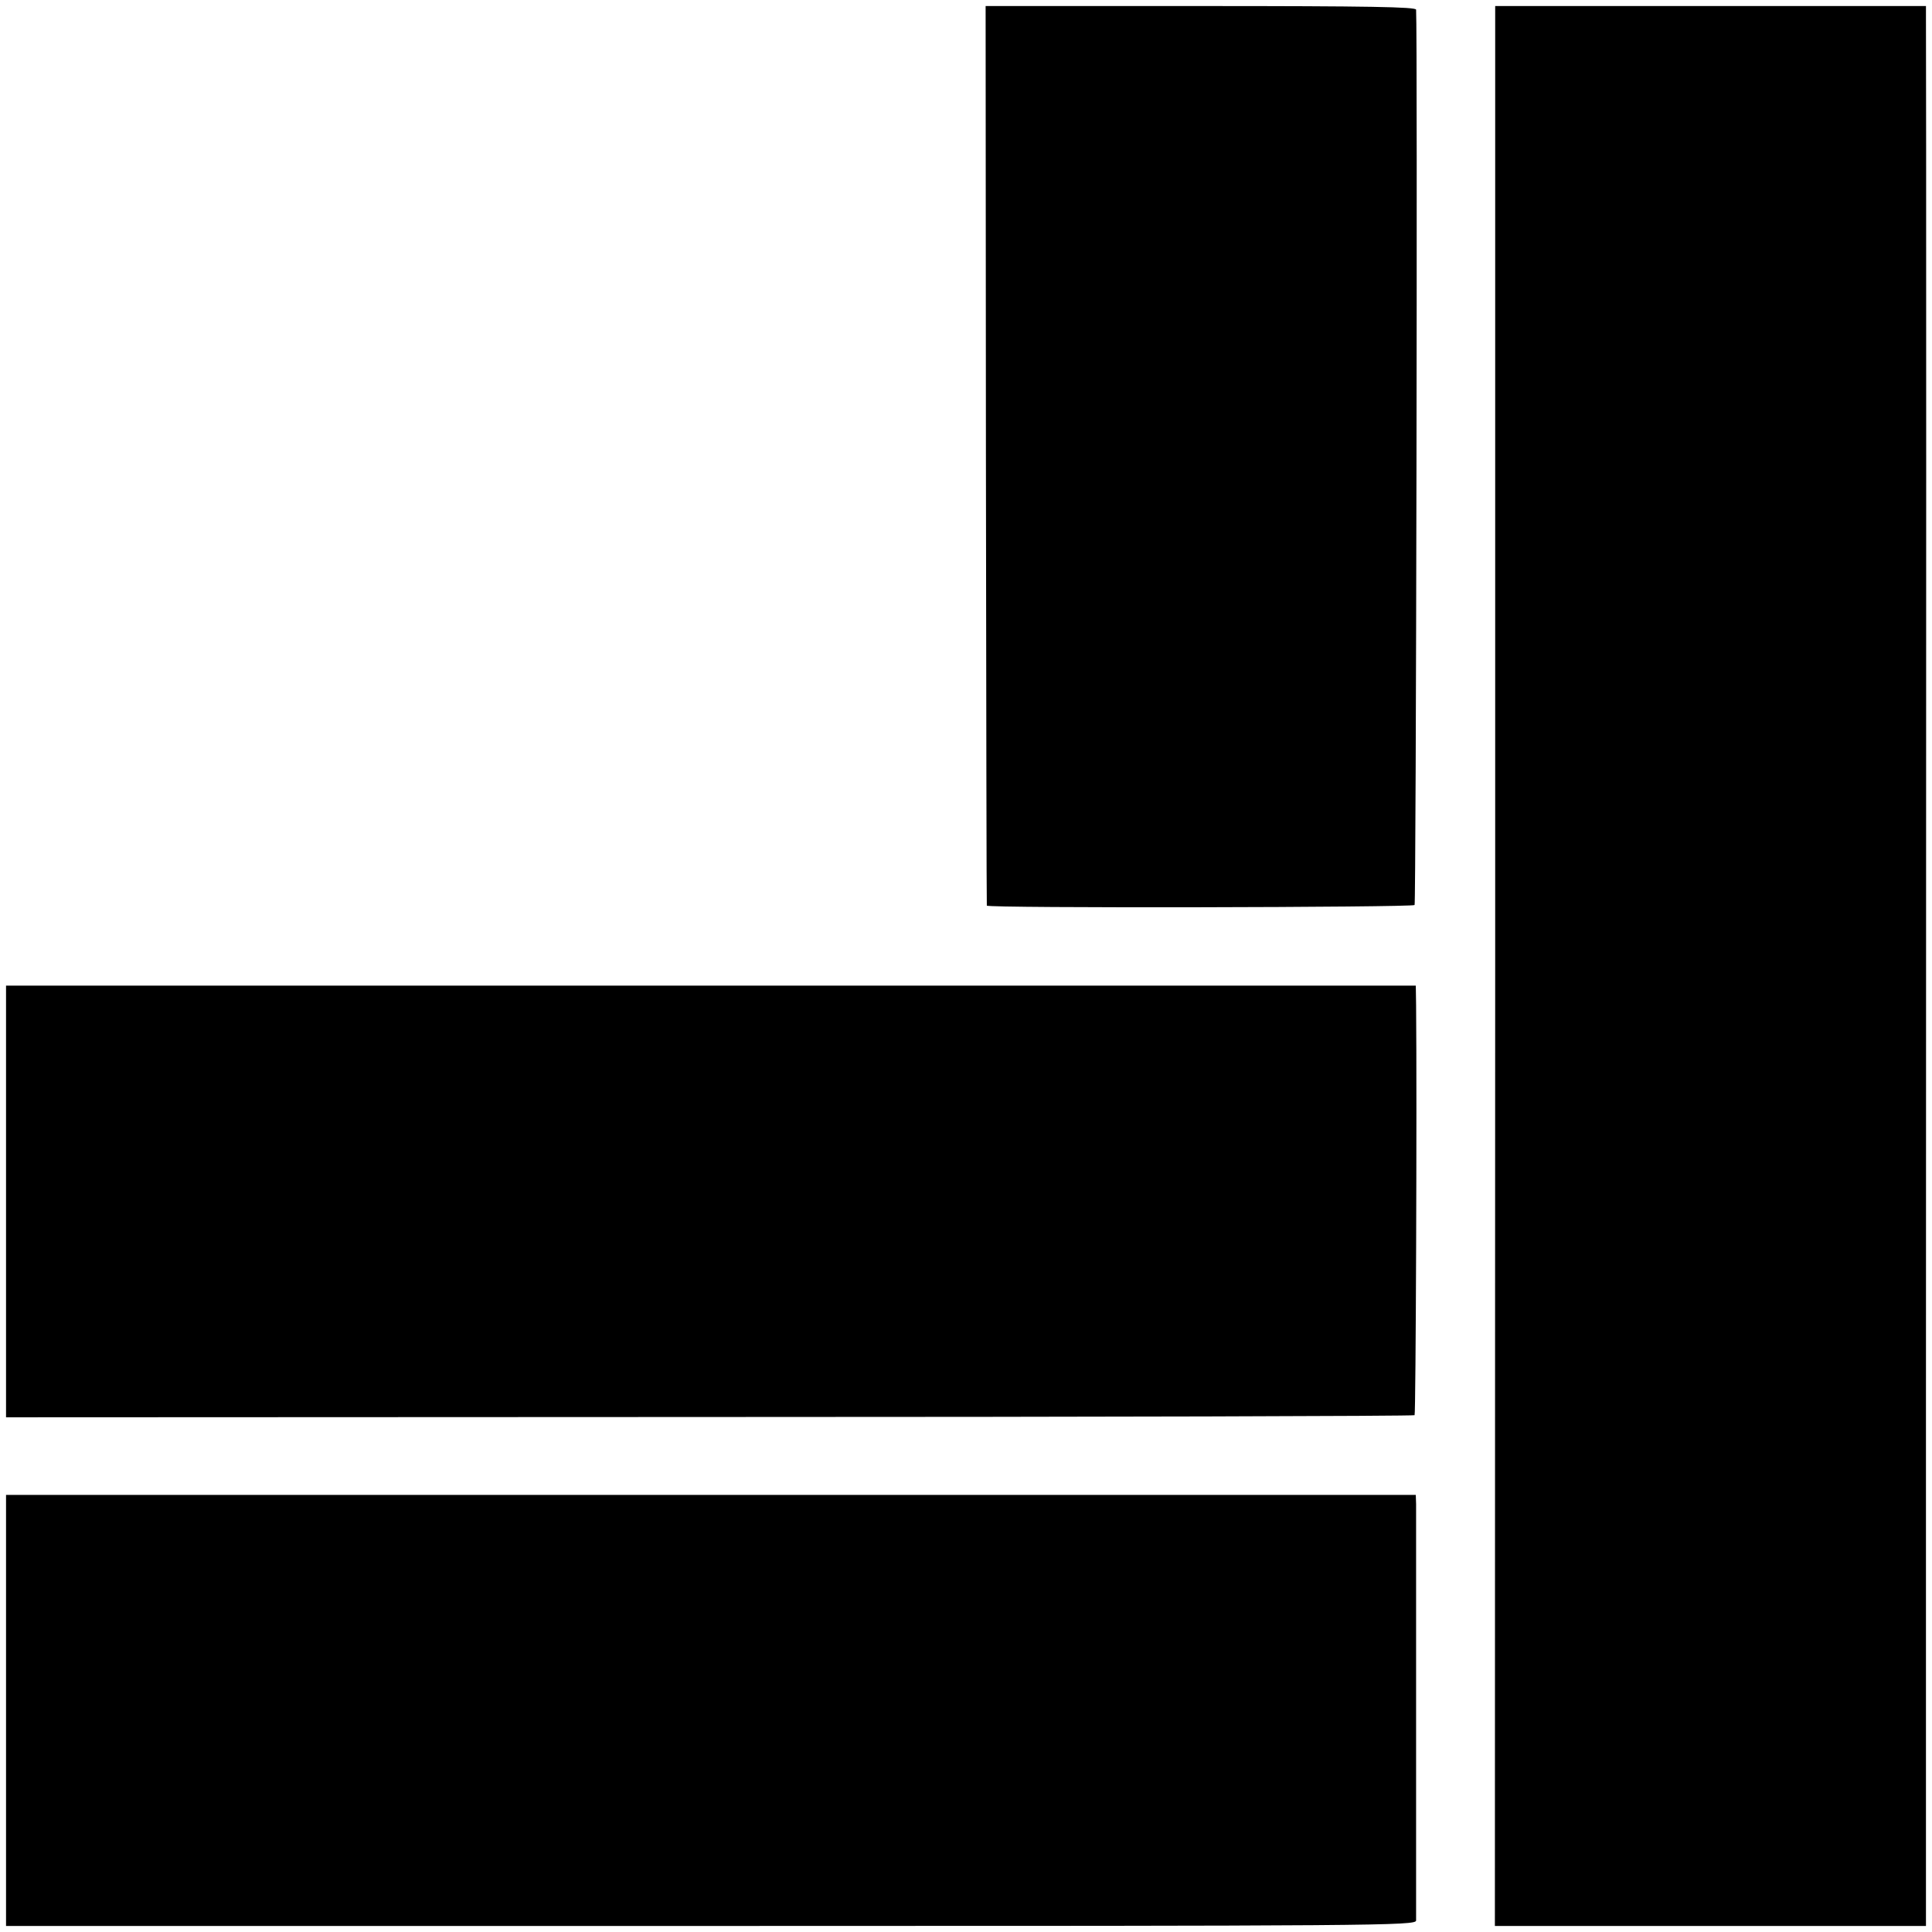
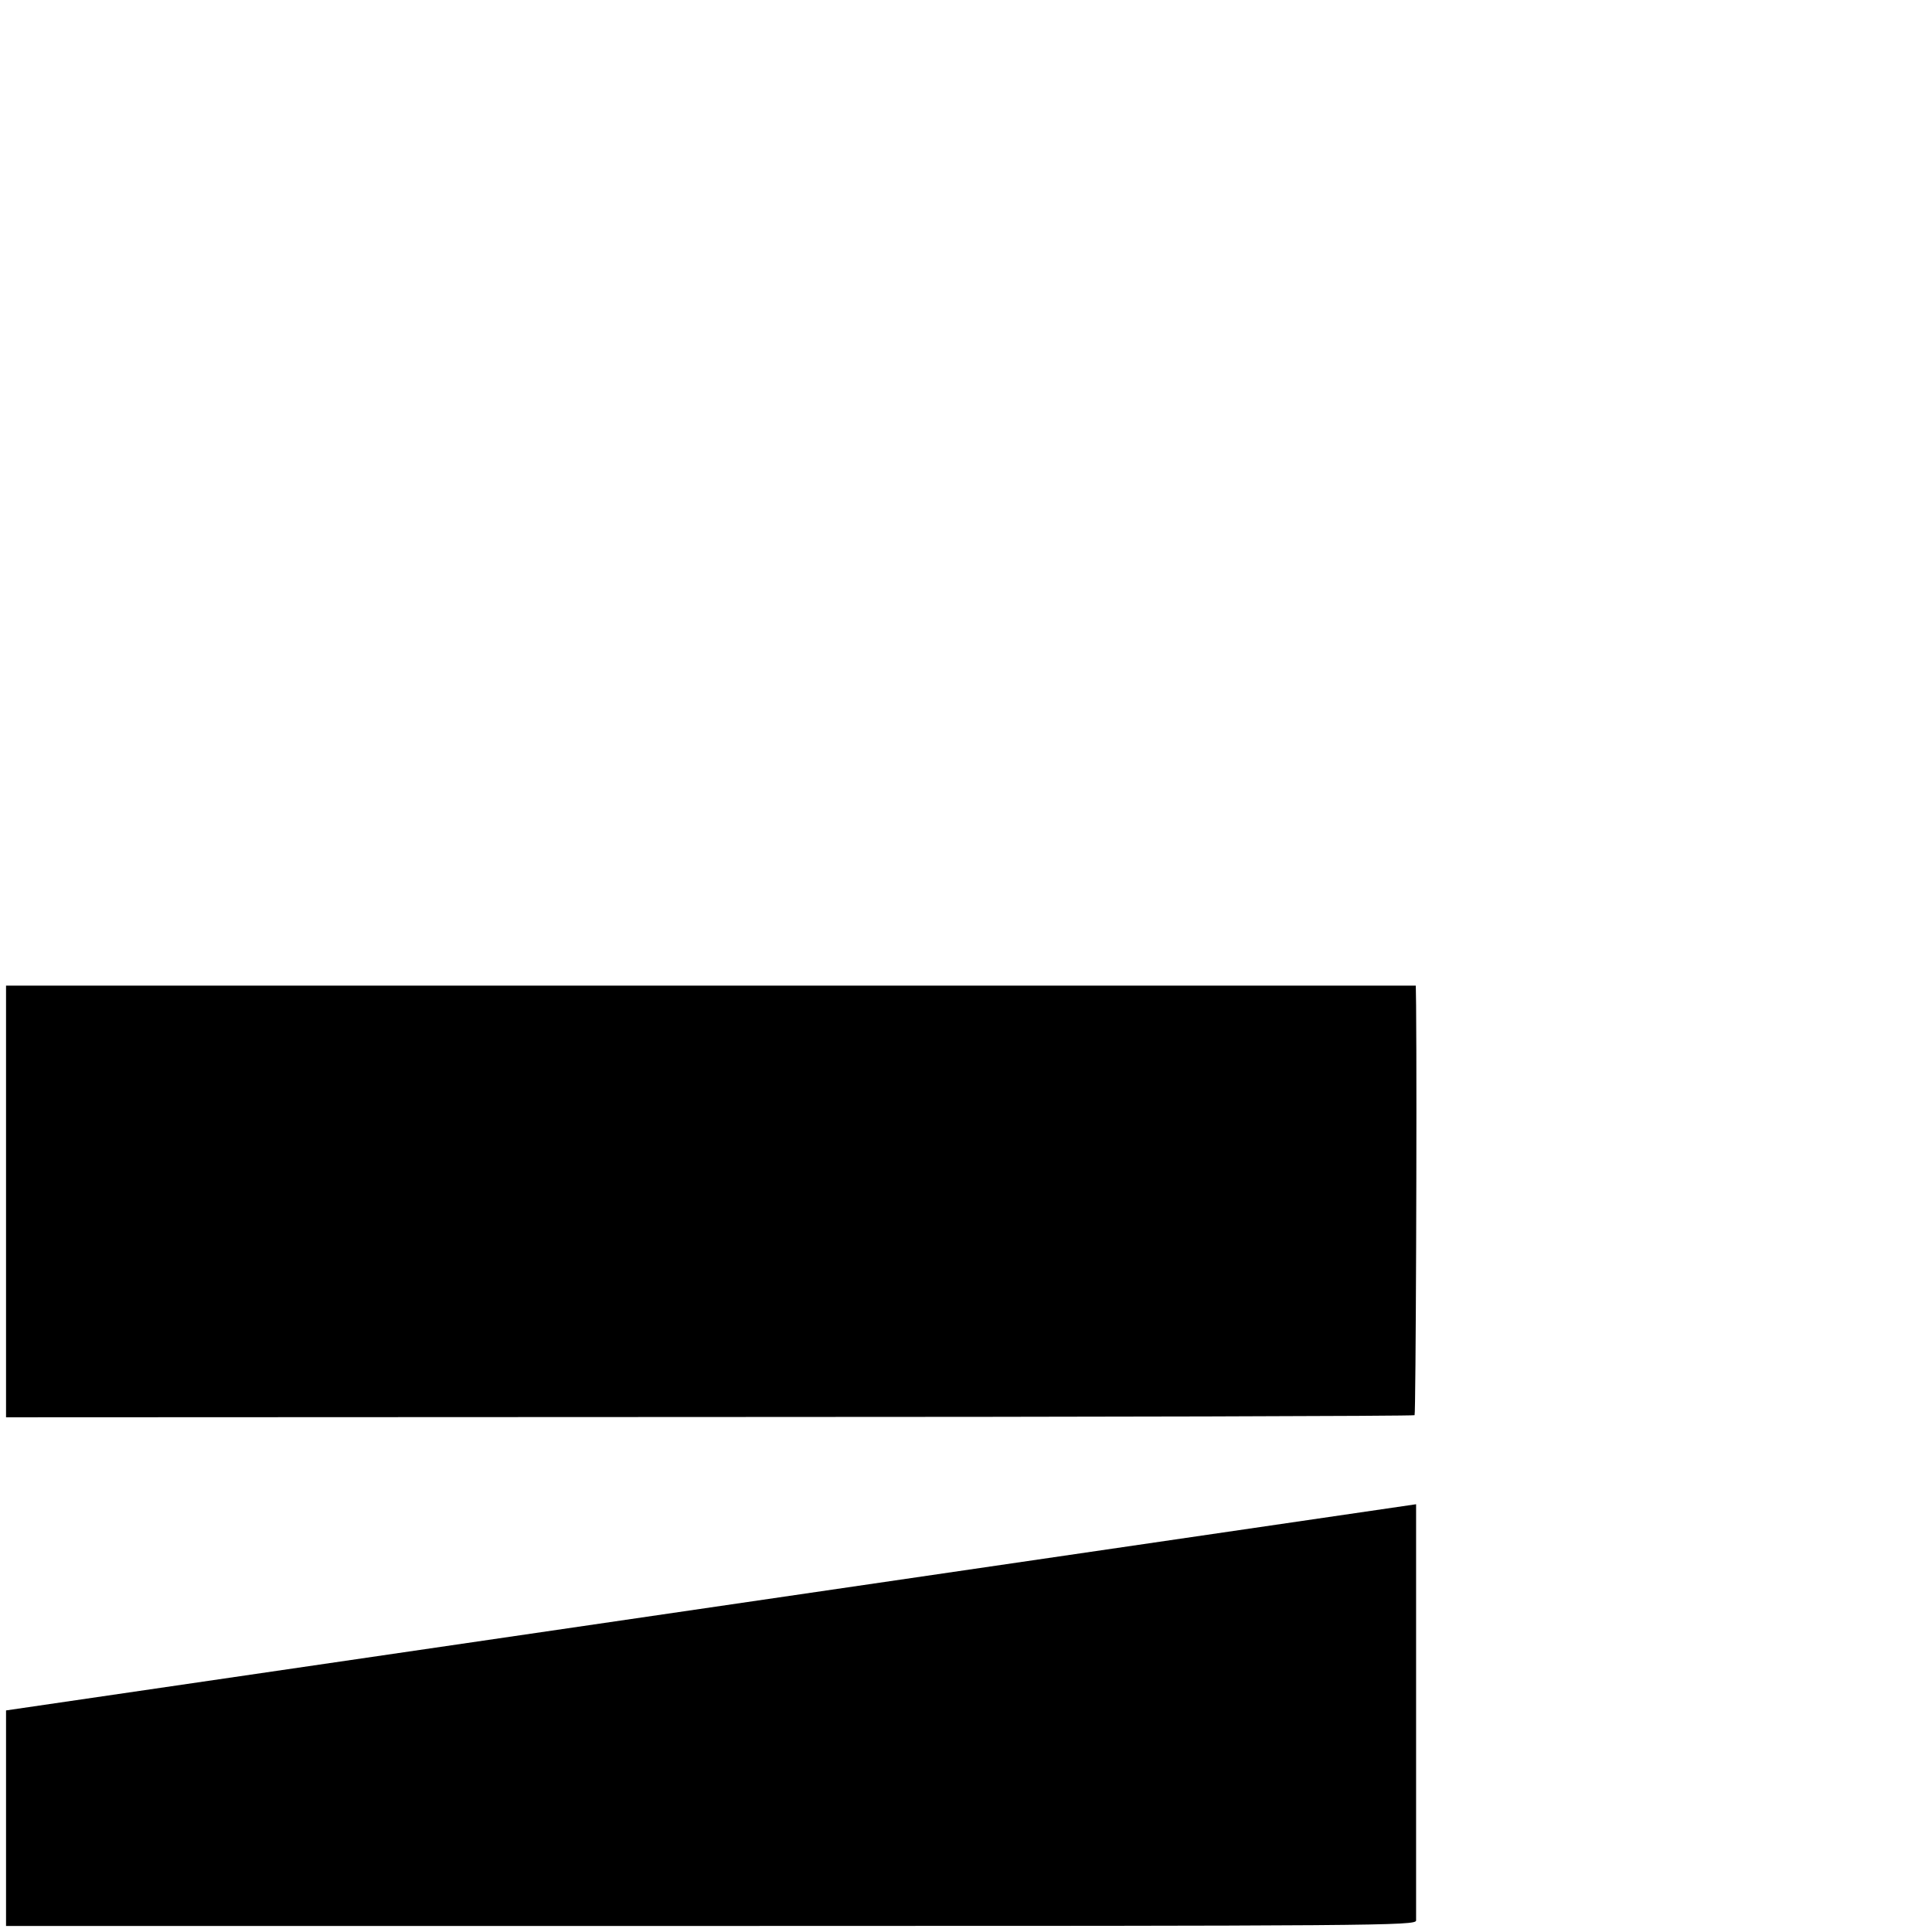
<svg xmlns="http://www.w3.org/2000/svg" version="1.0" width="640pt" height="640pt" viewBox="0 0 640 640" preserveAspectRatio="xMidYMid meet">
  <g transform="translate(0,640) scale(0.1,-0.1)" fill="#000000" stroke="none">
-     <path d="M3266 4893 c1 -819 2 -1490 3 -1493 2 -9 1408 -6 1417 2 5 6 10 2878 5 2966 -1 9 -151 12 -714 12 l-712 0 1 -1487z" />
-     <path d="M4953 3200 l-1 -3180 714 0 714 0 0 1733 c1 2177 1 4529 0 4585 l0 42 -714 0 -713 0 0 -3180z" />
    <path d="M20 2420 l0 -715 2330 1 c1282 0 2333 3 2336 6 4 5 8 1031 5 1358 l-1 65 -2335 0 -2335 0 0 -715z" />
-     <path d="M20 734 l0 -714 2335 0 c2217 0 2335 1 2336 18 0 23 0 1338 0 1379 l-1 31 -2335 0 -2335 0 0 -714z" />
+     <path d="M20 734 l0 -714 2335 0 c2217 0 2335 1 2336 18 0 23 0 1338 0 1379 z" />
  </g>
</svg>